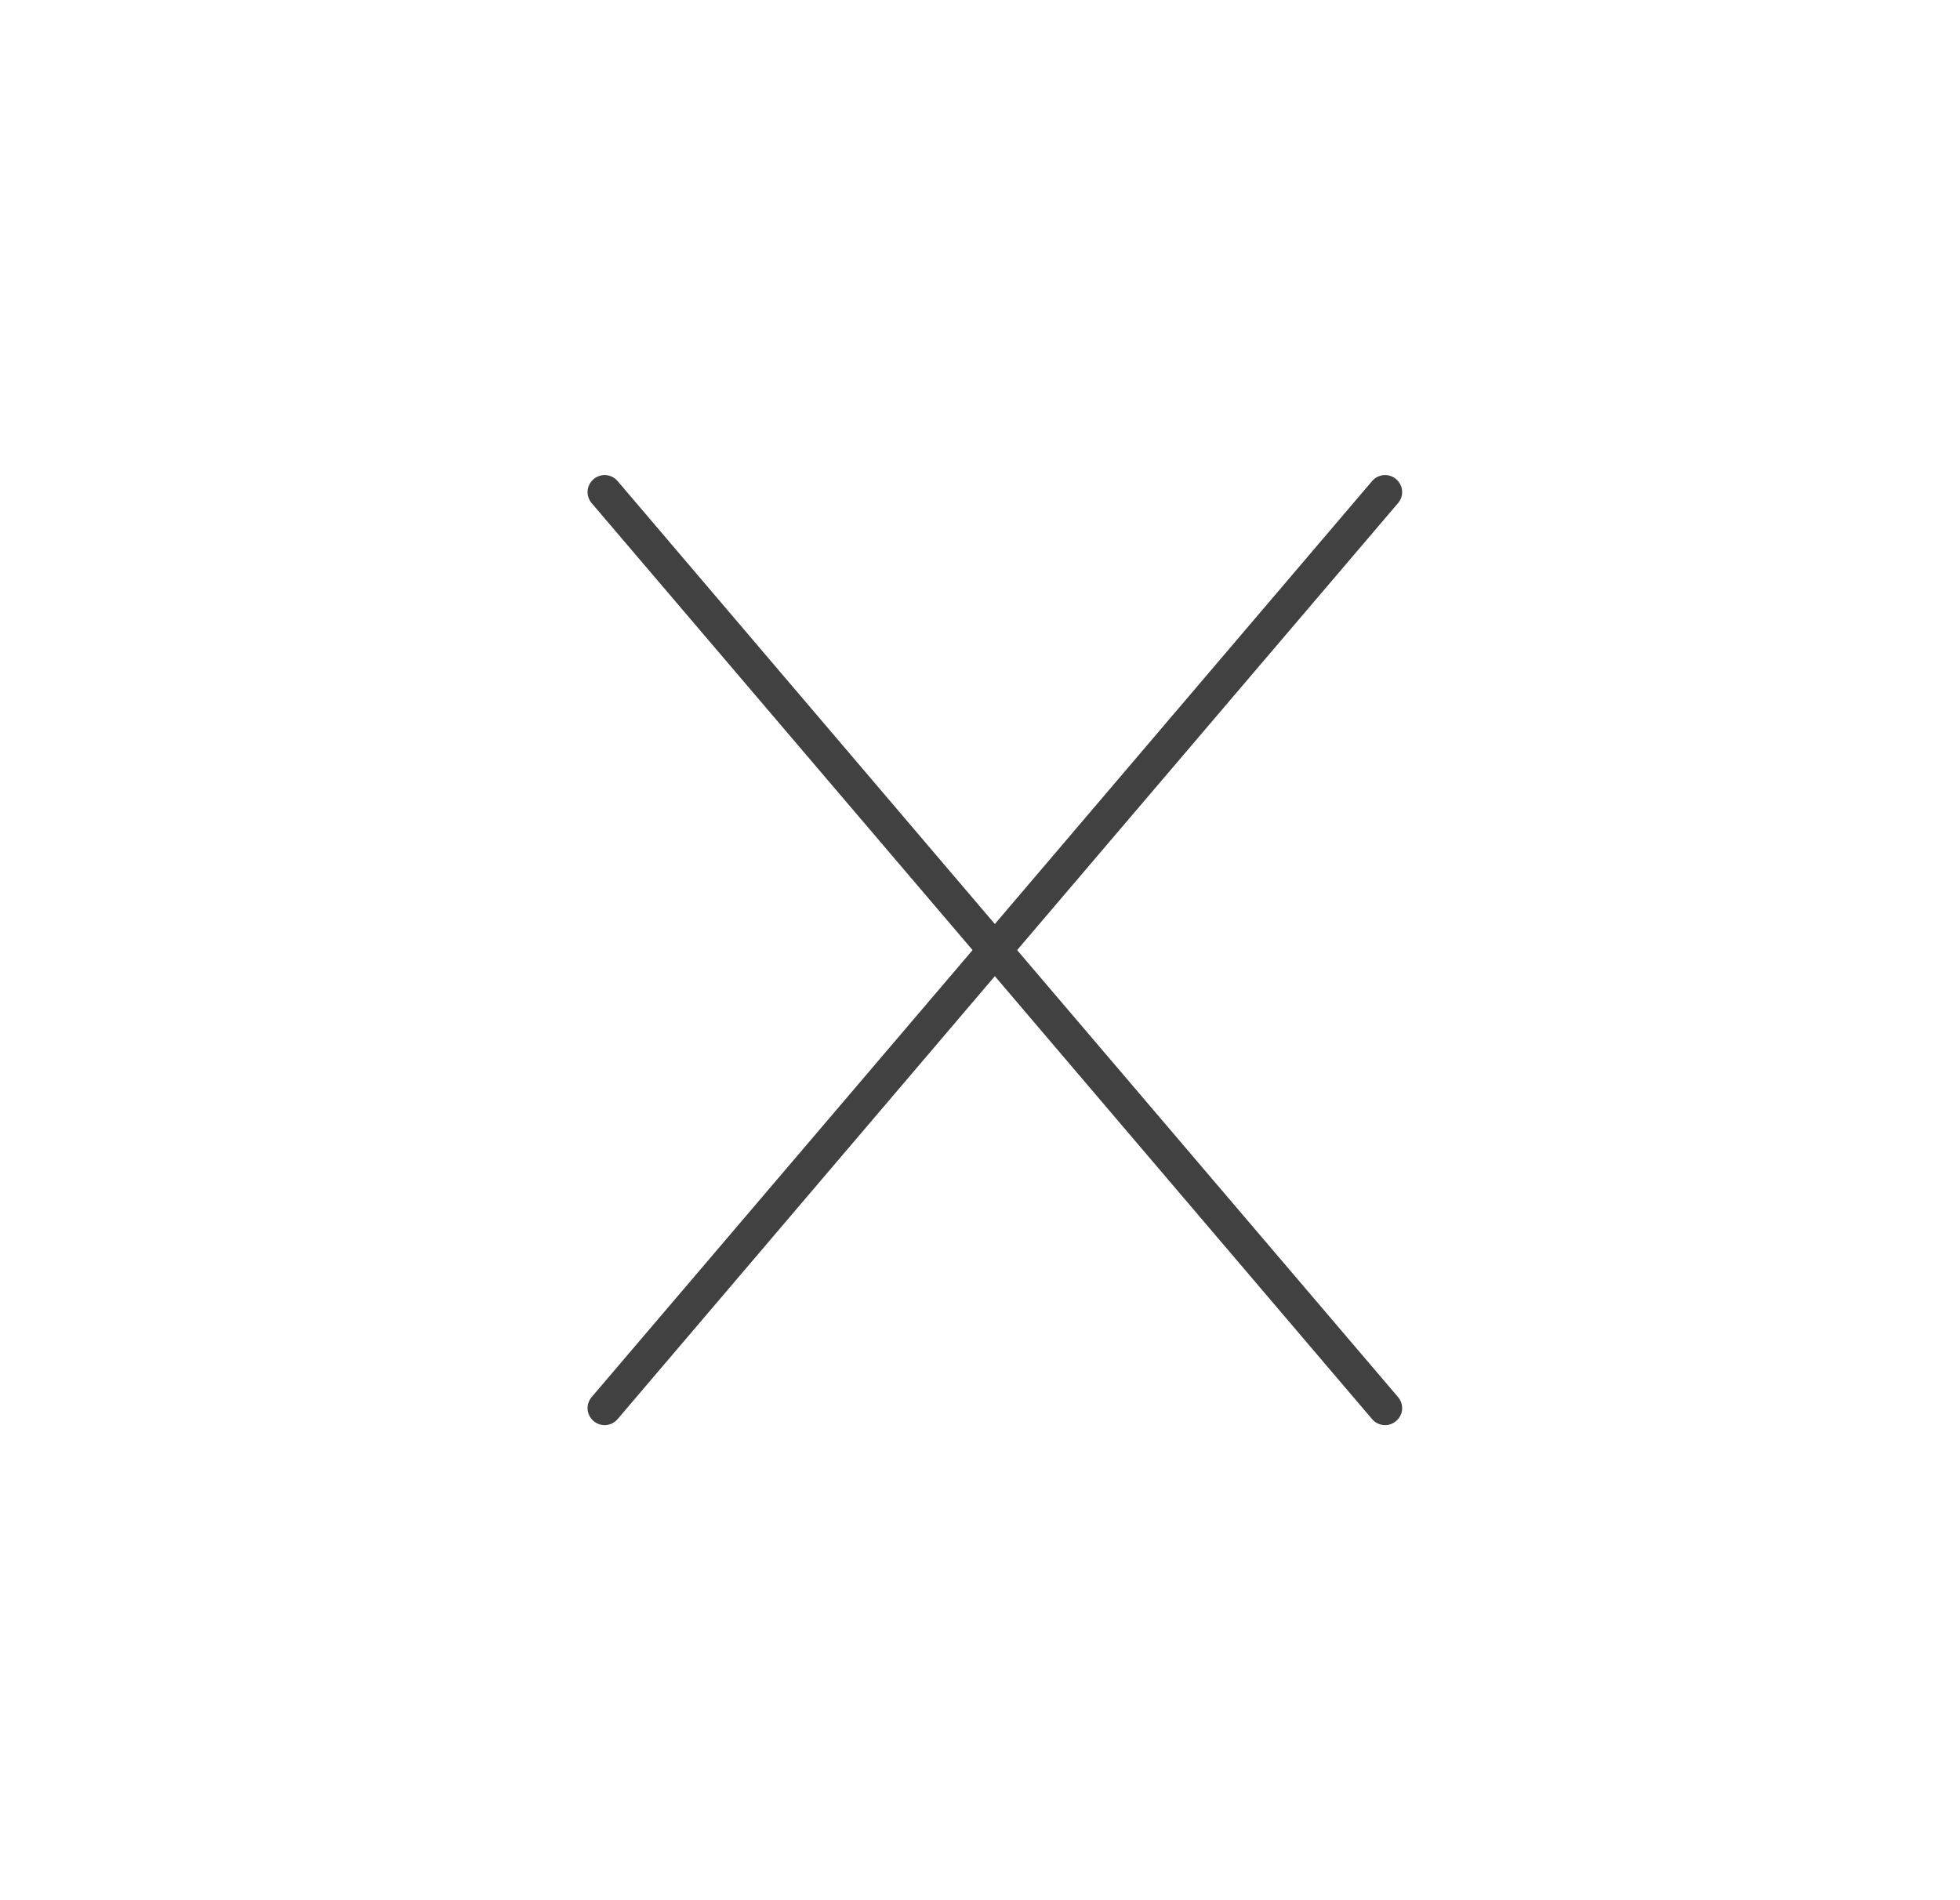
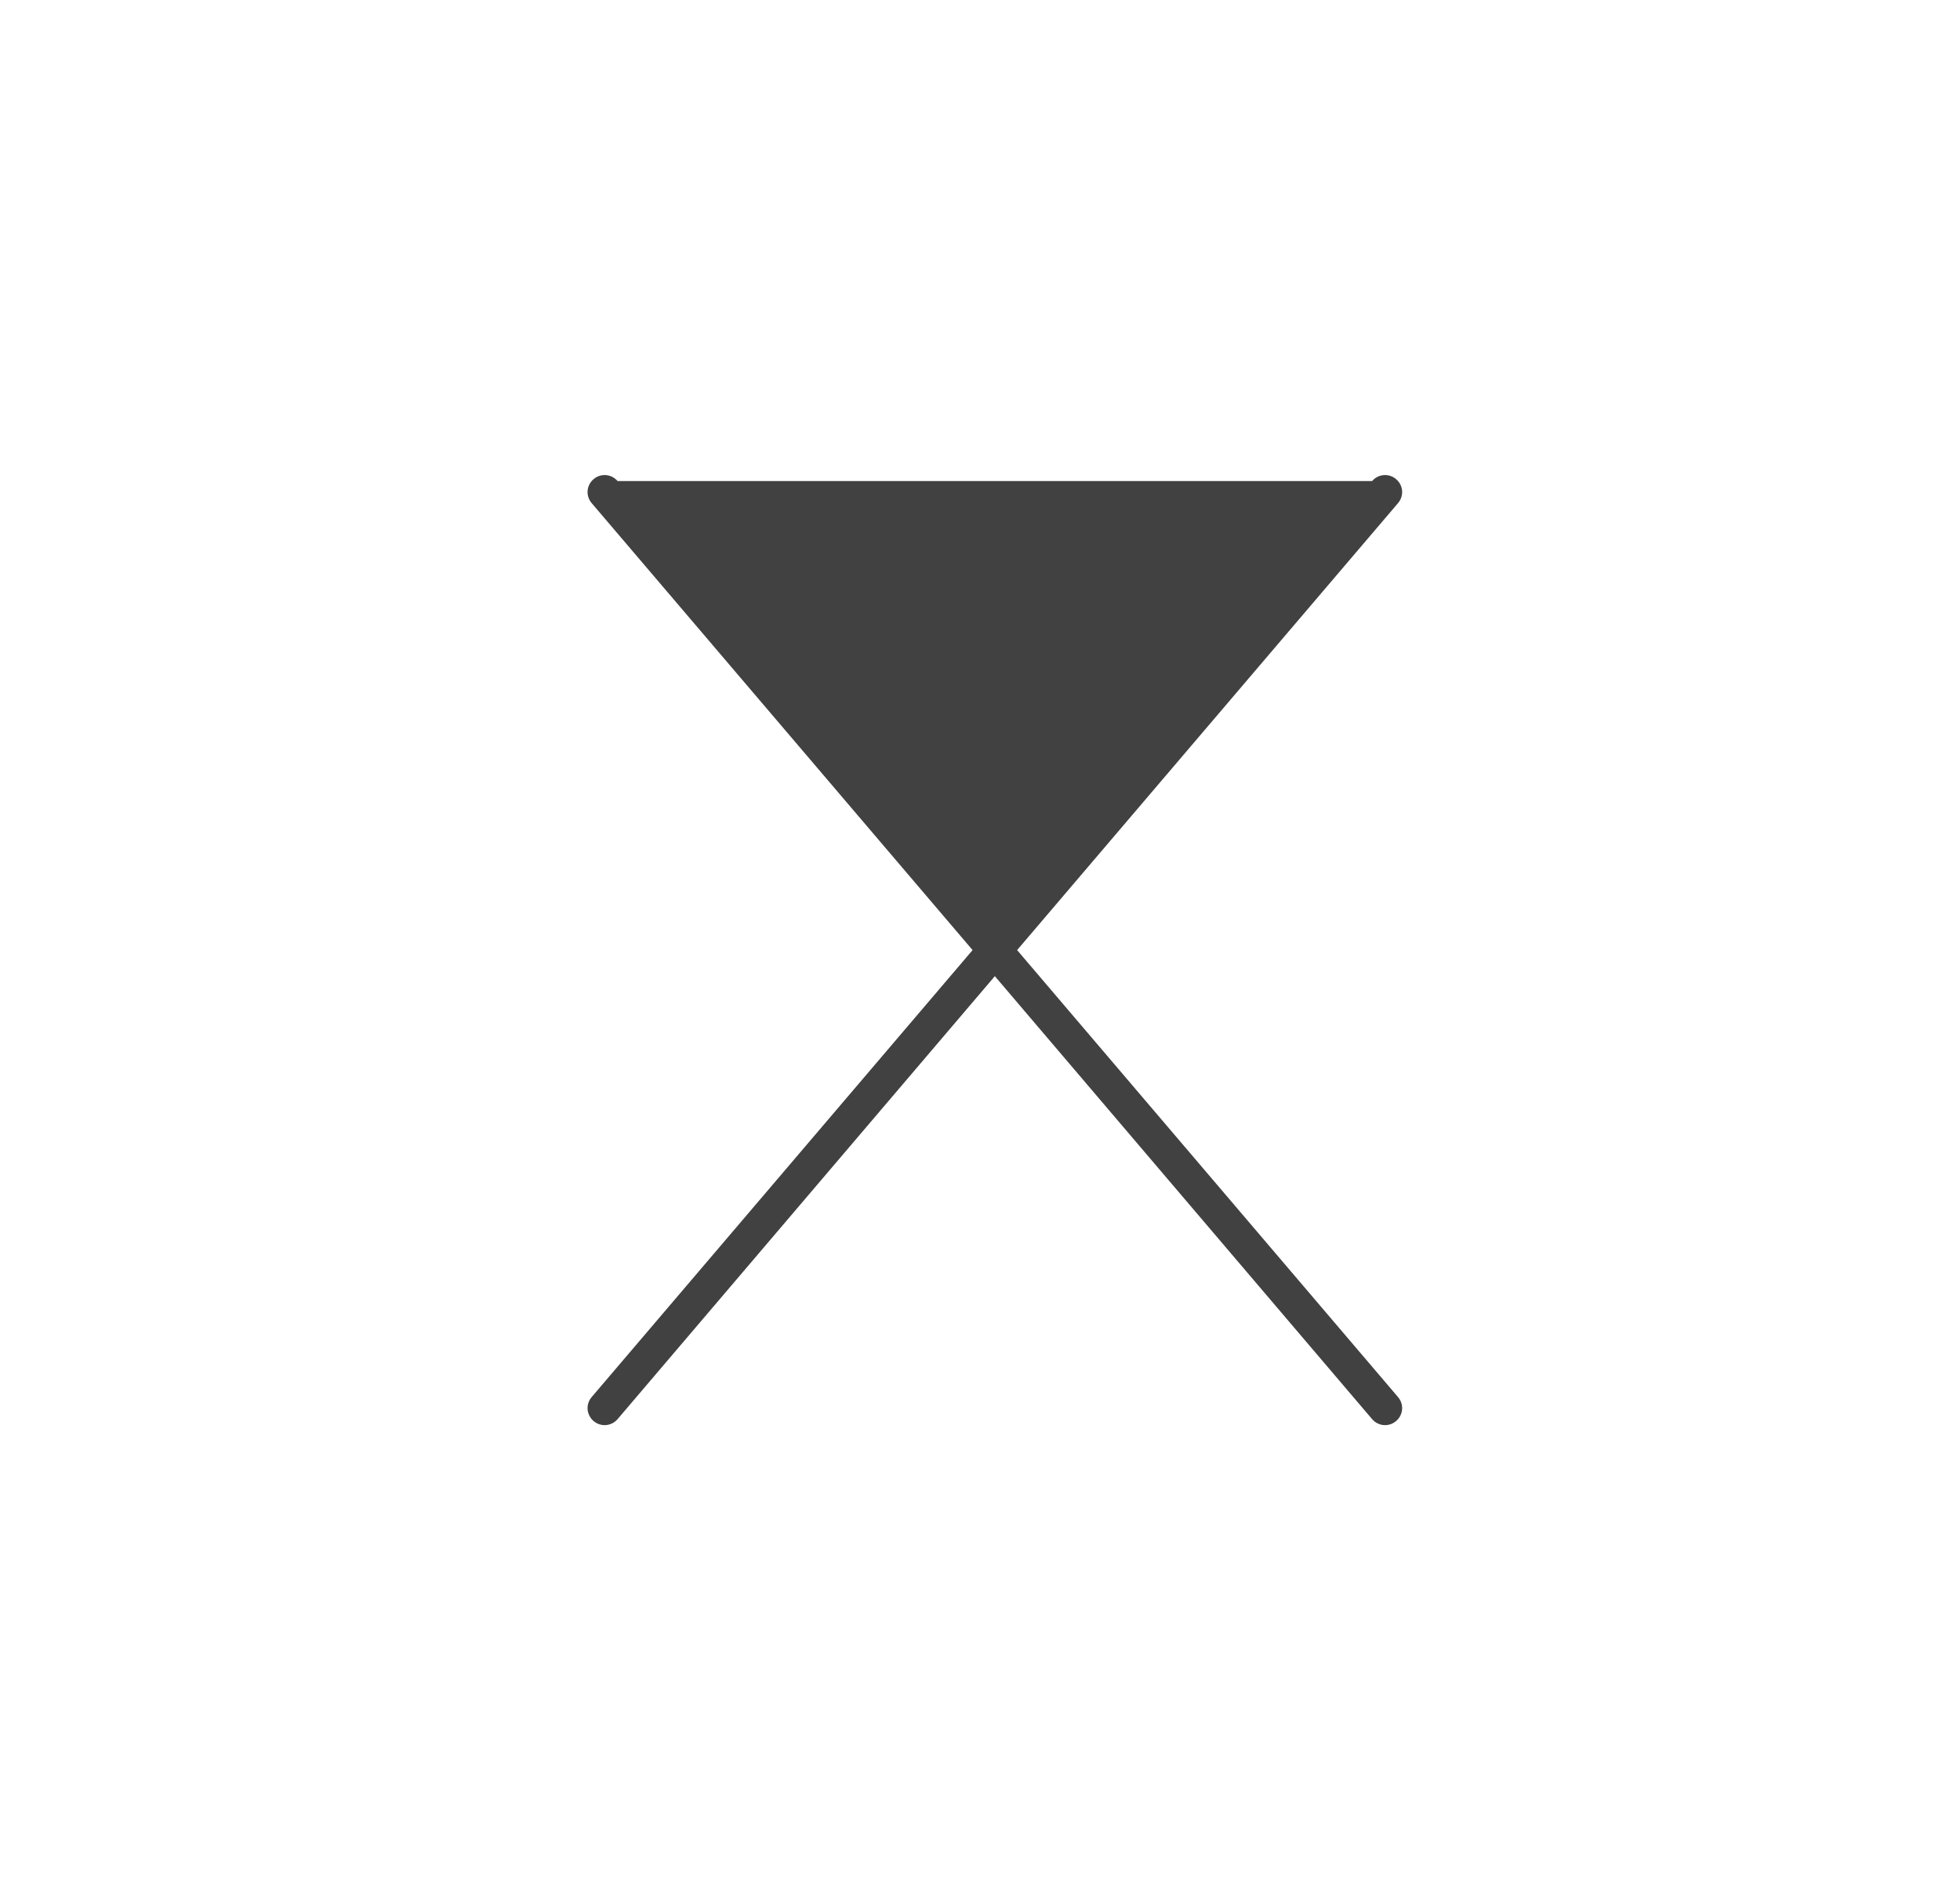
<svg xmlns="http://www.w3.org/2000/svg" width="33" height="32" viewBox="0 0 33 32" fill="none">
-   <path d="M23.538 8.473C23.642 8.351 23.628 8.173 23.506 8.069C23.385 7.966 23.206 7.98 23.102 8.101L16.75 15.561L10.398 8.101C10.294 7.98 10.115 7.966 9.994 8.069C9.873 8.173 9.858 8.351 9.962 8.473L16.375 16L9.962 23.527C9.858 23.649 9.873 23.827 9.994 23.931C10.115 24.034 10.294 24.02 10.398 23.899L16.75 16.439L23.102 23.899C23.206 24.02 23.385 24.034 23.506 23.931C23.628 23.827 23.642 23.649 23.538 23.527L17.125 16L23.538 8.473Z" fill="#414141" />
+   <path d="M23.538 8.473C23.642 8.351 23.628 8.173 23.506 8.069C23.385 7.966 23.206 7.98 23.102 8.101L10.398 8.101C10.294 7.98 10.115 7.966 9.994 8.069C9.873 8.173 9.858 8.351 9.962 8.473L16.375 16L9.962 23.527C9.858 23.649 9.873 23.827 9.994 23.931C10.115 24.034 10.294 24.02 10.398 23.899L16.75 16.439L23.102 23.899C23.206 24.02 23.385 24.034 23.506 23.931C23.628 23.827 23.642 23.649 23.538 23.527L17.125 16L23.538 8.473Z" fill="#414141" />
</svg>